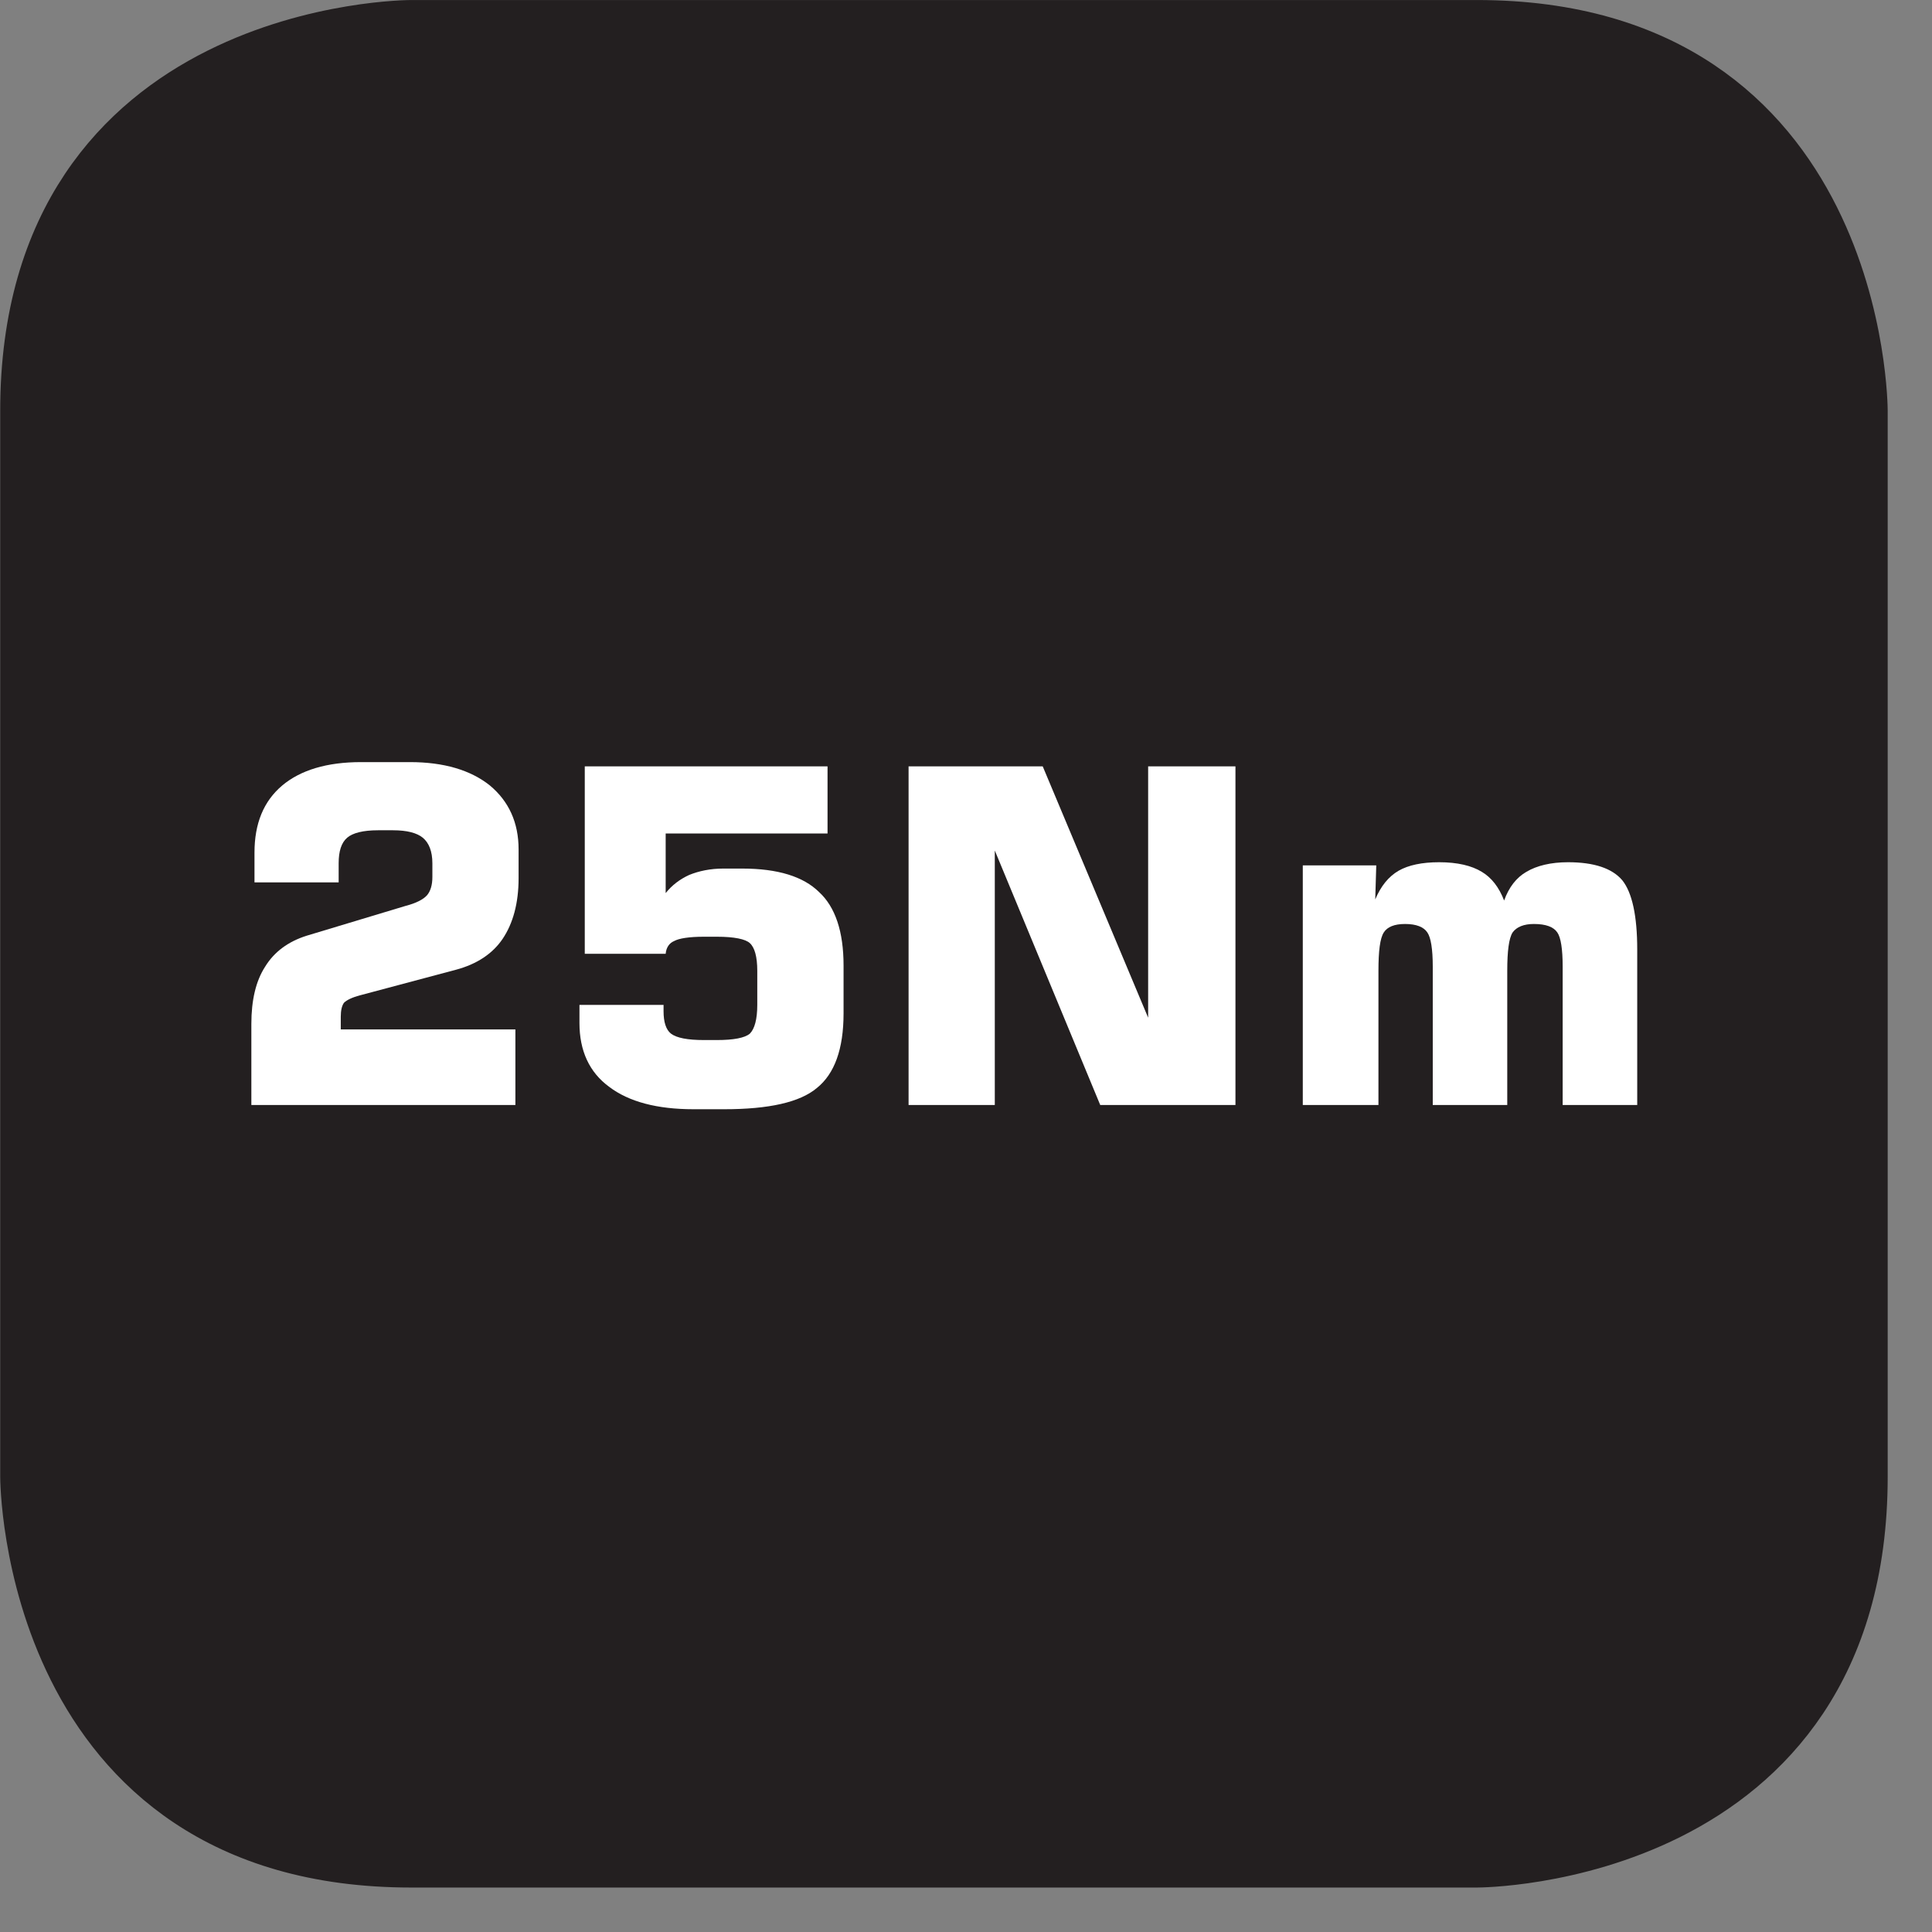
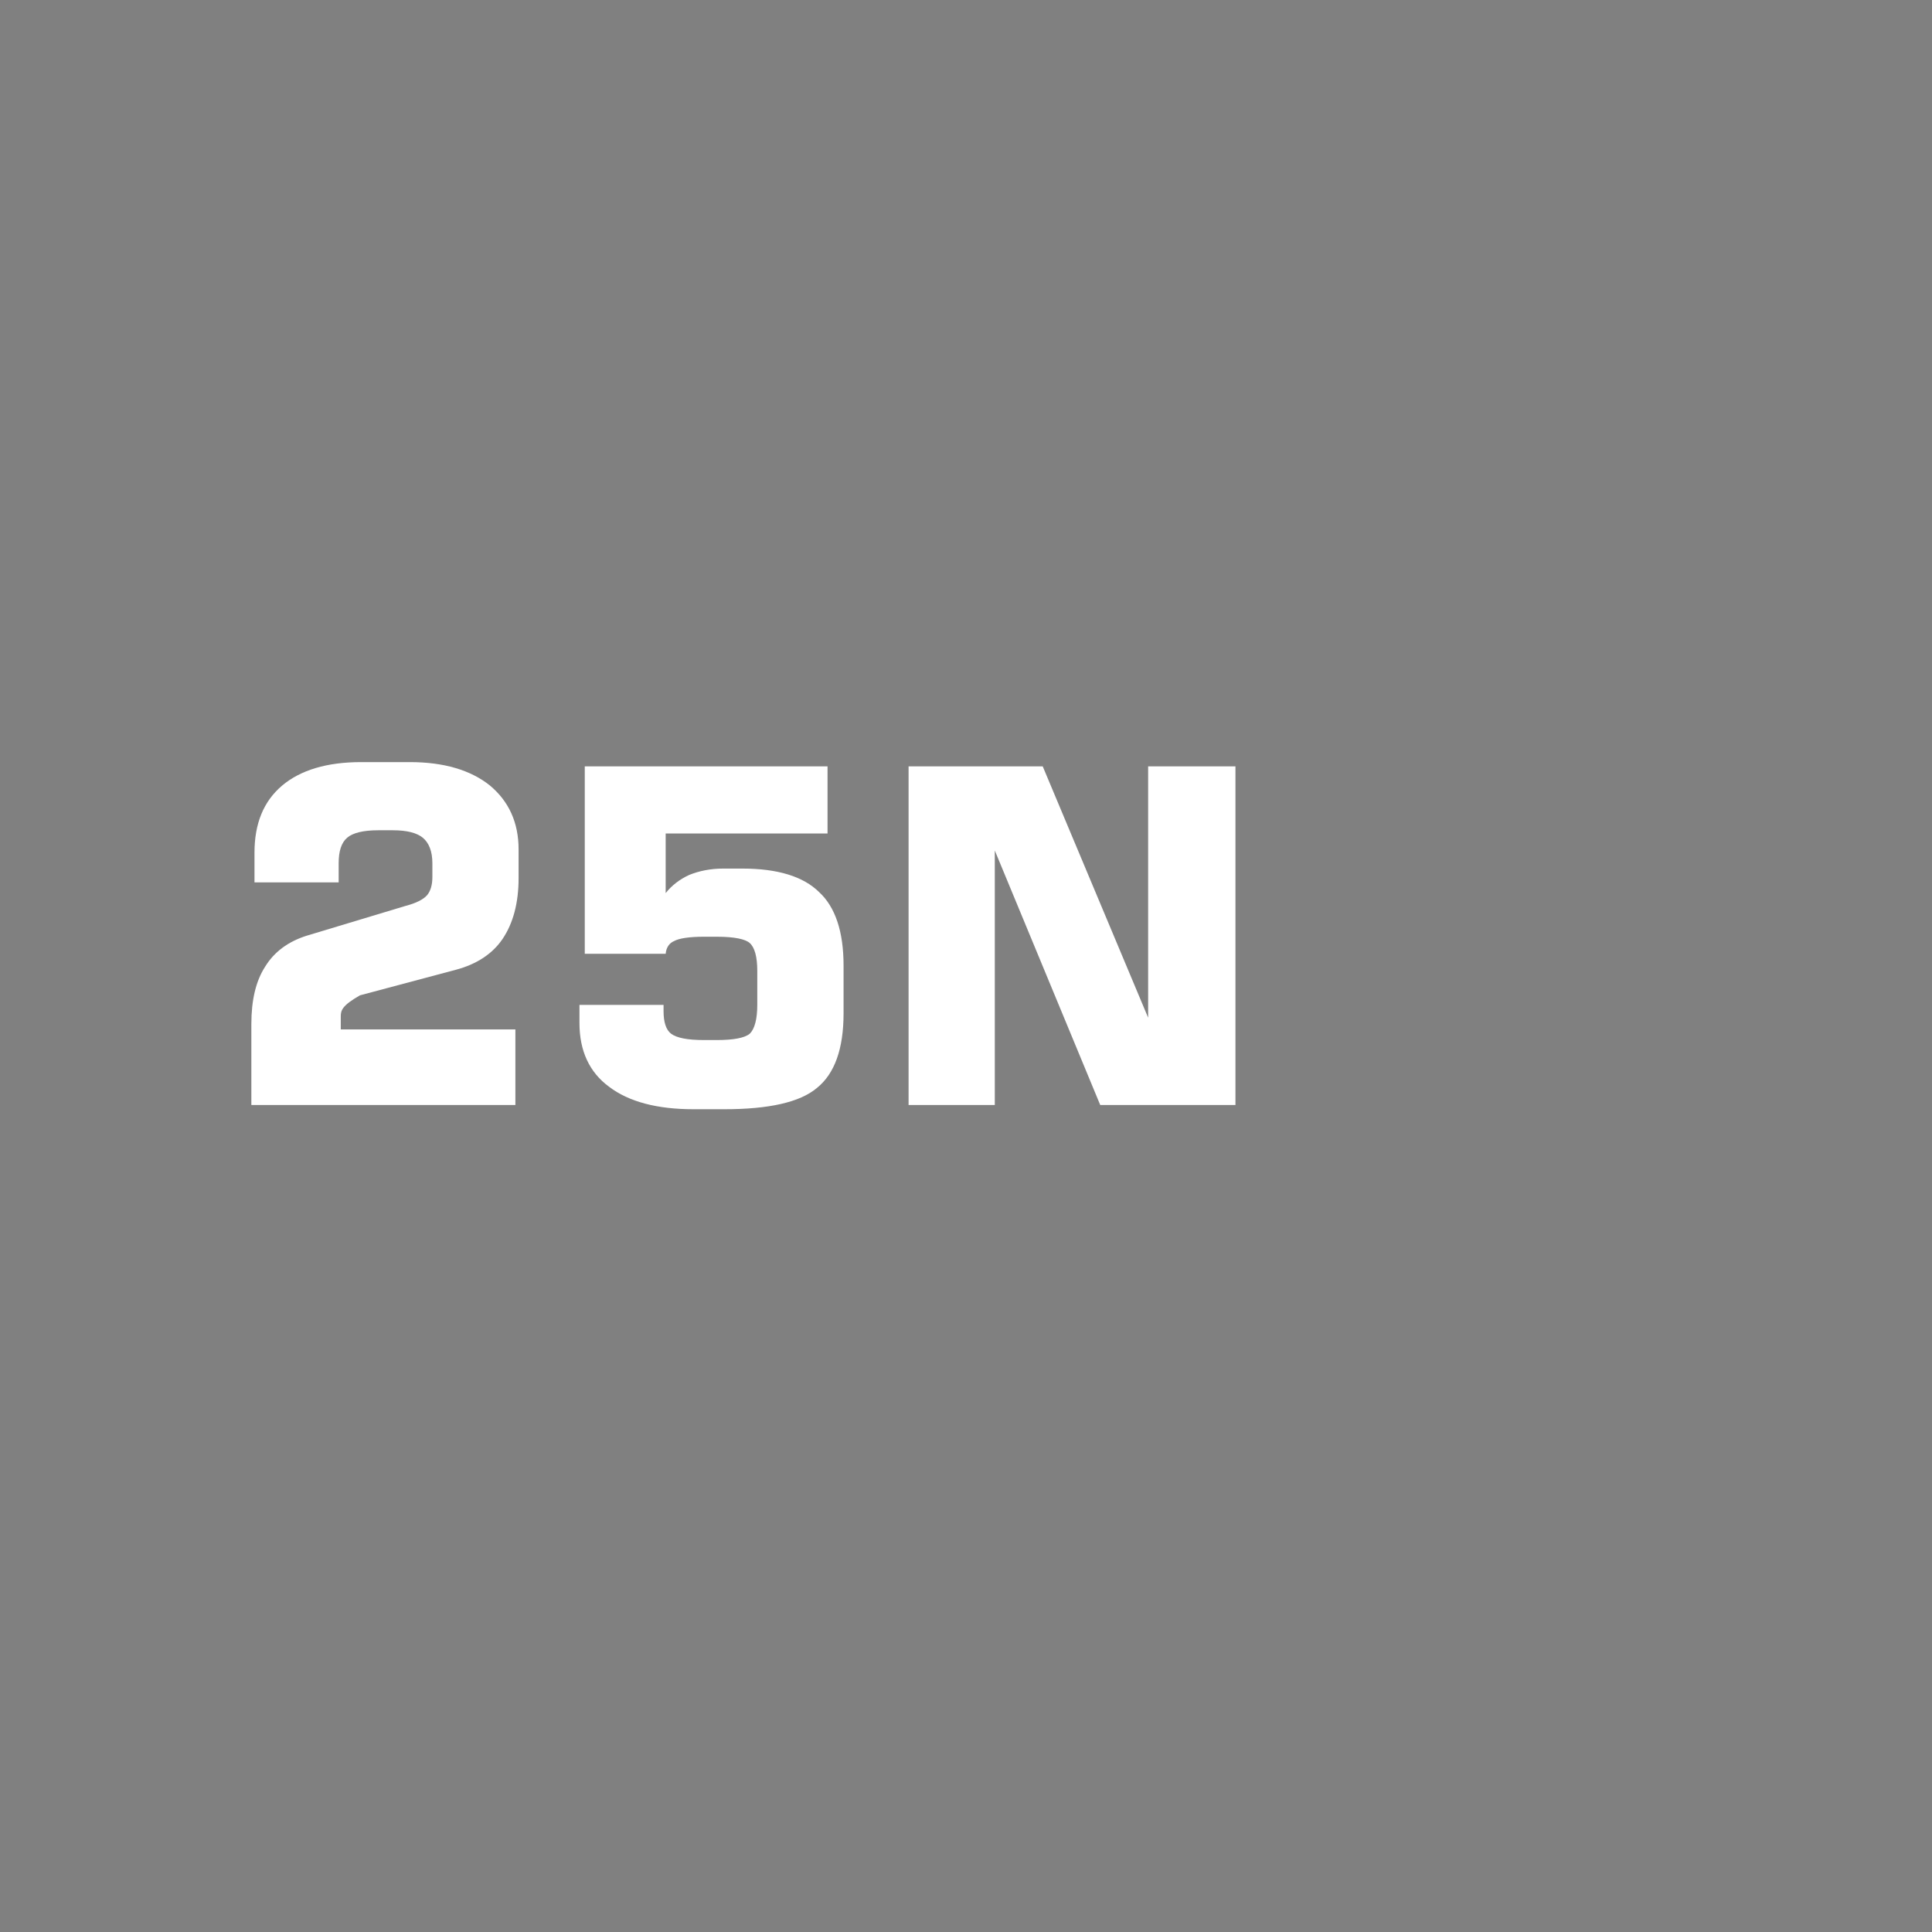
<svg xmlns="http://www.w3.org/2000/svg" xmlns:xlink="http://www.w3.org/1999/xlink" width="28.347pt" height="28.347pt" viewBox="0 0 28.347 28.347" version="1.2">
  <rect x="0" y="0" width="28.347" height="28.347" fill="#808080" stroke="none" />
  <defs>
    <g>
      <symbol overflow="visible" id="glyph0-0">
        <path style="stroke:none;" d="M 0.344 1.203 L 0.344 -4.828 L 3.766 -4.828 L 3.766 1.203 Z M 0.719 0.828 L 3.375 0.828 L 3.375 -4.438 L 0.719 -4.438 Z M 0.719 0.828 " />
      </symbol>
      <symbol overflow="visible" id="glyph0-1">
-         <path style="stroke:none;" d="M 0.438 0 L 0.438 -1.188 C 0.438 -1.539 0.504 -1.82 0.641 -2.031 C 0.773 -2.246 0.977 -2.398 1.25 -2.484 L 2.703 -2.922 C 2.855 -2.961 2.961 -3.016 3.016 -3.078 C 3.066 -3.137 3.094 -3.227 3.094 -3.344 L 3.094 -3.547 C 3.094 -3.723 3.043 -3.848 2.953 -3.922 C 2.867 -3.992 2.723 -4.031 2.516 -4.031 L 2.297 -4.031 C 2.078 -4.031 1.926 -3.992 1.844 -3.922 C 1.758 -3.848 1.719 -3.723 1.719 -3.547 L 1.719 -3.266 L 0.484 -3.266 L 0.484 -3.703 C 0.484 -4.129 0.617 -4.457 0.891 -4.688 C 1.16 -4.914 1.547 -5.031 2.047 -5.031 L 2.766 -5.031 C 3.262 -5.031 3.656 -4.914 3.938 -4.688 C 4.215 -4.457 4.359 -4.145 4.359 -3.75 L 4.359 -3.328 C 4.359 -2.961 4.277 -2.664 4.125 -2.438 C 3.977 -2.219 3.746 -2.066 3.438 -1.984 L 2.031 -1.609 C 1.914 -1.578 1.836 -1.539 1.797 -1.5 C 1.766 -1.457 1.75 -1.387 1.75 -1.297 L 1.75 -1.109 L 4.312 -1.109 L 4.312 0 Z M 0.438 0 " />
+         <path style="stroke:none;" d="M 0.438 0 L 0.438 -1.188 C 0.438 -1.539 0.504 -1.82 0.641 -2.031 C 0.773 -2.246 0.977 -2.398 1.25 -2.484 L 2.703 -2.922 C 2.855 -2.961 2.961 -3.016 3.016 -3.078 C 3.066 -3.137 3.094 -3.227 3.094 -3.344 L 3.094 -3.547 C 3.094 -3.723 3.043 -3.848 2.953 -3.922 C 2.867 -3.992 2.723 -4.031 2.516 -4.031 L 2.297 -4.031 C 2.078 -4.031 1.926 -3.992 1.844 -3.922 C 1.758 -3.848 1.719 -3.723 1.719 -3.547 L 1.719 -3.266 L 0.484 -3.266 L 0.484 -3.703 C 0.484 -4.129 0.617 -4.457 0.891 -4.688 C 1.16 -4.914 1.547 -5.031 2.047 -5.031 L 2.766 -5.031 C 3.262 -5.031 3.656 -4.914 3.938 -4.688 C 4.215 -4.457 4.359 -4.145 4.359 -3.75 L 4.359 -3.328 C 4.359 -2.961 4.277 -2.664 4.125 -2.438 C 3.977 -2.219 3.746 -2.066 3.438 -1.984 L 2.031 -1.609 C 1.766 -1.457 1.75 -1.387 1.75 -1.297 L 1.75 -1.109 L 4.312 -1.109 L 4.312 0 Z M 0.438 0 " />
      </symbol>
      <symbol overflow="visible" id="glyph0-2">
        <path style="stroke:none;" d="M 0.469 -1.469 L 1.703 -1.469 L 1.703 -1.375 C 1.703 -1.219 1.738 -1.105 1.812 -1.047 C 1.895 -0.984 2.055 -0.953 2.297 -0.953 L 2.484 -0.953 C 2.73 -0.953 2.895 -0.984 2.969 -1.047 C 3.039 -1.117 3.078 -1.258 3.078 -1.469 L 3.078 -1.969 C 3.078 -2.176 3.039 -2.312 2.969 -2.375 C 2.906 -2.434 2.742 -2.469 2.484 -2.469 L 2.297 -2.469 C 2.078 -2.469 1.93 -2.445 1.859 -2.406 C 1.785 -2.375 1.742 -2.309 1.734 -2.219 L 0.547 -2.219 L 0.547 -4.969 L 4.109 -4.969 L 4.109 -3.984 L 1.734 -3.984 L 1.734 -3.109 C 1.824 -3.223 1.941 -3.312 2.078 -3.375 C 2.223 -3.434 2.391 -3.469 2.578 -3.469 L 2.859 -3.469 C 3.379 -3.469 3.754 -3.352 3.984 -3.125 C 4.223 -2.906 4.344 -2.543 4.344 -2.047 L 4.344 -1.344 C 4.344 -0.82 4.211 -0.457 3.953 -0.25 C 3.703 -0.039 3.246 0.062 2.594 0.062 L 2.141 0.062 C 1.609 0.062 1.195 -0.047 0.906 -0.266 C 0.613 -0.48 0.469 -0.797 0.469 -1.203 Z M 0.469 -1.469 " />
      </symbol>
      <symbol overflow="visible" id="glyph0-3">
        <path style="stroke:none;" d="M 0.516 0 L 0.516 -4.969 L 2.484 -4.969 L 4.031 -1.281 L 4.031 -4.969 L 5.312 -4.969 L 5.312 0 L 3.328 0 L 1.781 -3.734 L 1.781 0 Z M 0.516 0 " />
      </symbol>
      <symbol overflow="visible" id="glyph0-4">
-         <path style="stroke:none;" d="M 0.484 0 L 0.484 -3.516 L 1.562 -3.516 L 1.547 -3.016 C 1.629 -3.211 1.742 -3.352 1.891 -3.438 C 2.035 -3.52 2.234 -3.562 2.484 -3.562 C 2.754 -3.562 2.961 -3.512 3.109 -3.422 C 3.254 -3.336 3.363 -3.195 3.438 -3 C 3.508 -3.195 3.617 -3.336 3.766 -3.422 C 3.918 -3.512 4.125 -3.562 4.375 -3.562 C 4.758 -3.562 5.023 -3.473 5.172 -3.297 C 5.316 -3.117 5.391 -2.777 5.391 -2.281 L 5.391 0 L 4.297 0 L 4.297 -2.031 C 4.297 -2.289 4.27 -2.457 4.219 -2.531 C 4.164 -2.613 4.051 -2.656 3.875 -2.656 C 3.727 -2.656 3.621 -2.613 3.562 -2.531 C 3.508 -2.445 3.484 -2.258 3.484 -1.969 L 3.484 0 L 2.391 0 L 2.391 -2.031 C 2.391 -2.289 2.363 -2.457 2.312 -2.531 C 2.258 -2.613 2.148 -2.656 1.984 -2.656 C 1.828 -2.656 1.723 -2.613 1.672 -2.531 C 1.617 -2.445 1.594 -2.258 1.594 -1.969 L 1.594 0 Z M 0.484 0 " />
-       </symbol>
+         </symbol>
    </g>
    <clipPath id="clip1">
      <path d="M 0 0 L 27.707 0 L 27.707 27.707 L 0 27.707 Z M 0 0 " />
    </clipPath>
  </defs>
  <g id="surface1">
    <g clip-path="url(#clip1)" clip-rule="nonzero">
-       <path style="fill-rule:nonzero;fill:rgb(13.725%,12.157%,12.549%);fill-opacity:1;stroke-width:1;stroke-linecap:butt;stroke-linejoin:miter;stroke:rgb(13.725%,12.157%,12.549%);stroke-opacity:1;stroke-miterlimit:10;" d="M 0.001 0 C 0.001 0 -5.669 0 -5.669 -5.67 L -5.669 -21.675 C -5.669 -21.675 -5.669 -27.346 0.001 -27.346 L 16.01 -27.346 C 16.01 -27.346 21.677 -27.346 21.677 -21.675 L 21.677 -5.67 C 21.677 -5.67 21.677 0 16.01 0 Z M 0.001 0 " transform="matrix(0.977,0,0,-0.977,6.03,0.489)" />
-     </g>
+       </g>
    <g style="fill:rgb(100%,100%,100%);fill-opacity:1;">
      <use xlink:href="#glyph0-1" x="3.25" y="16.213" />
      <use xlink:href="#glyph0-2" x="8.033" y="16.213" />
      <use xlink:href="#glyph0-3" x="12.815" y="16.213" />
    </g>
    <g style="fill:rgb(100%,100%,100%);fill-opacity:1;">
      <use xlink:href="#glyph0-4" x="18.631" y="16.213" />
    </g>
  </g>
</svg>